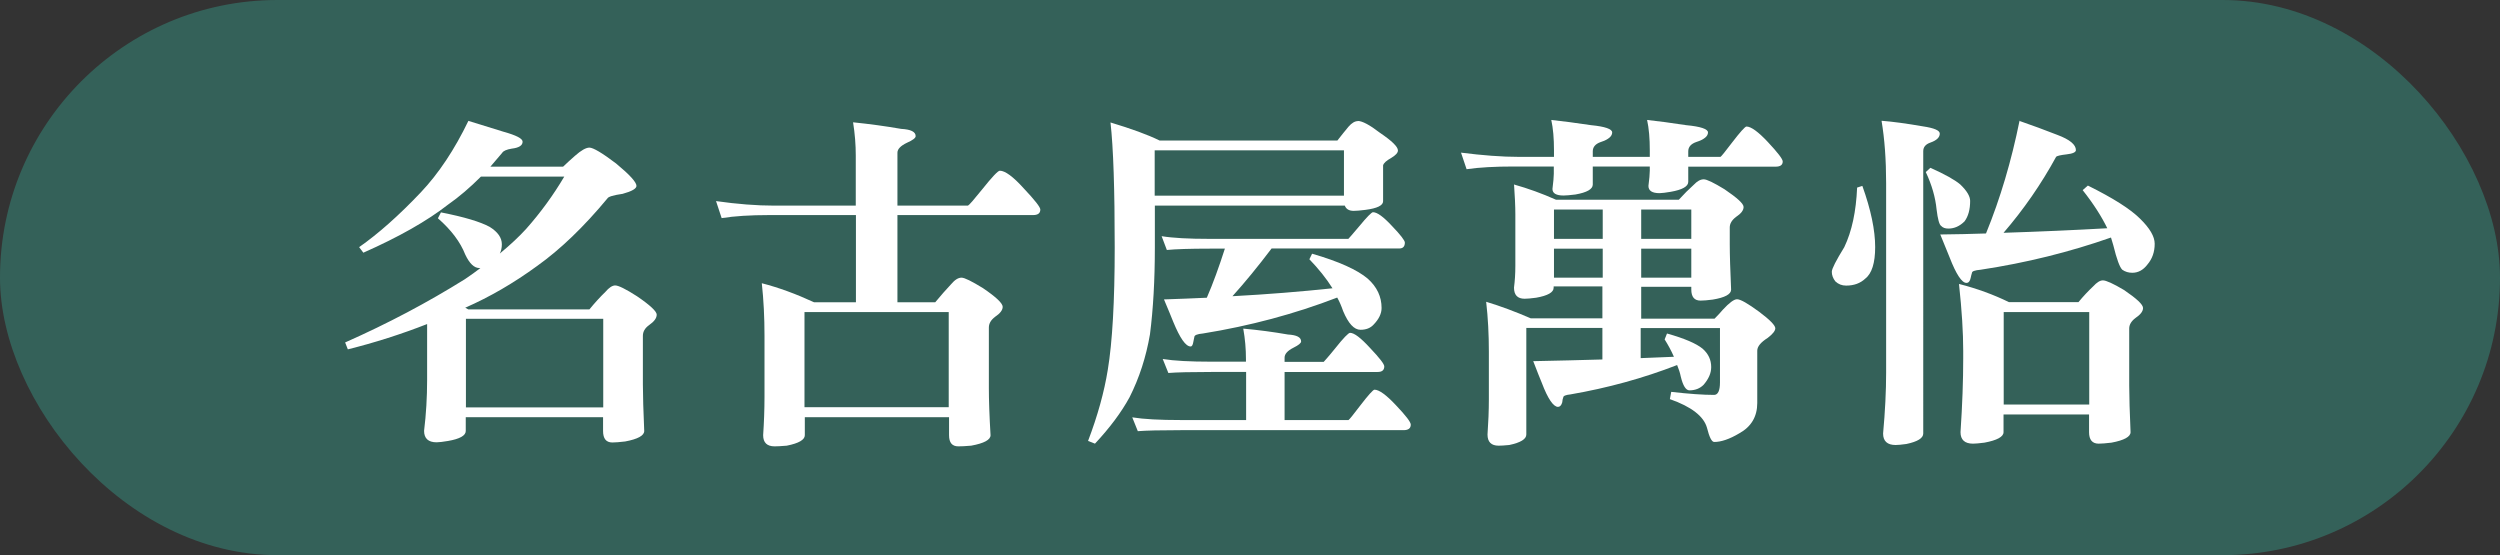
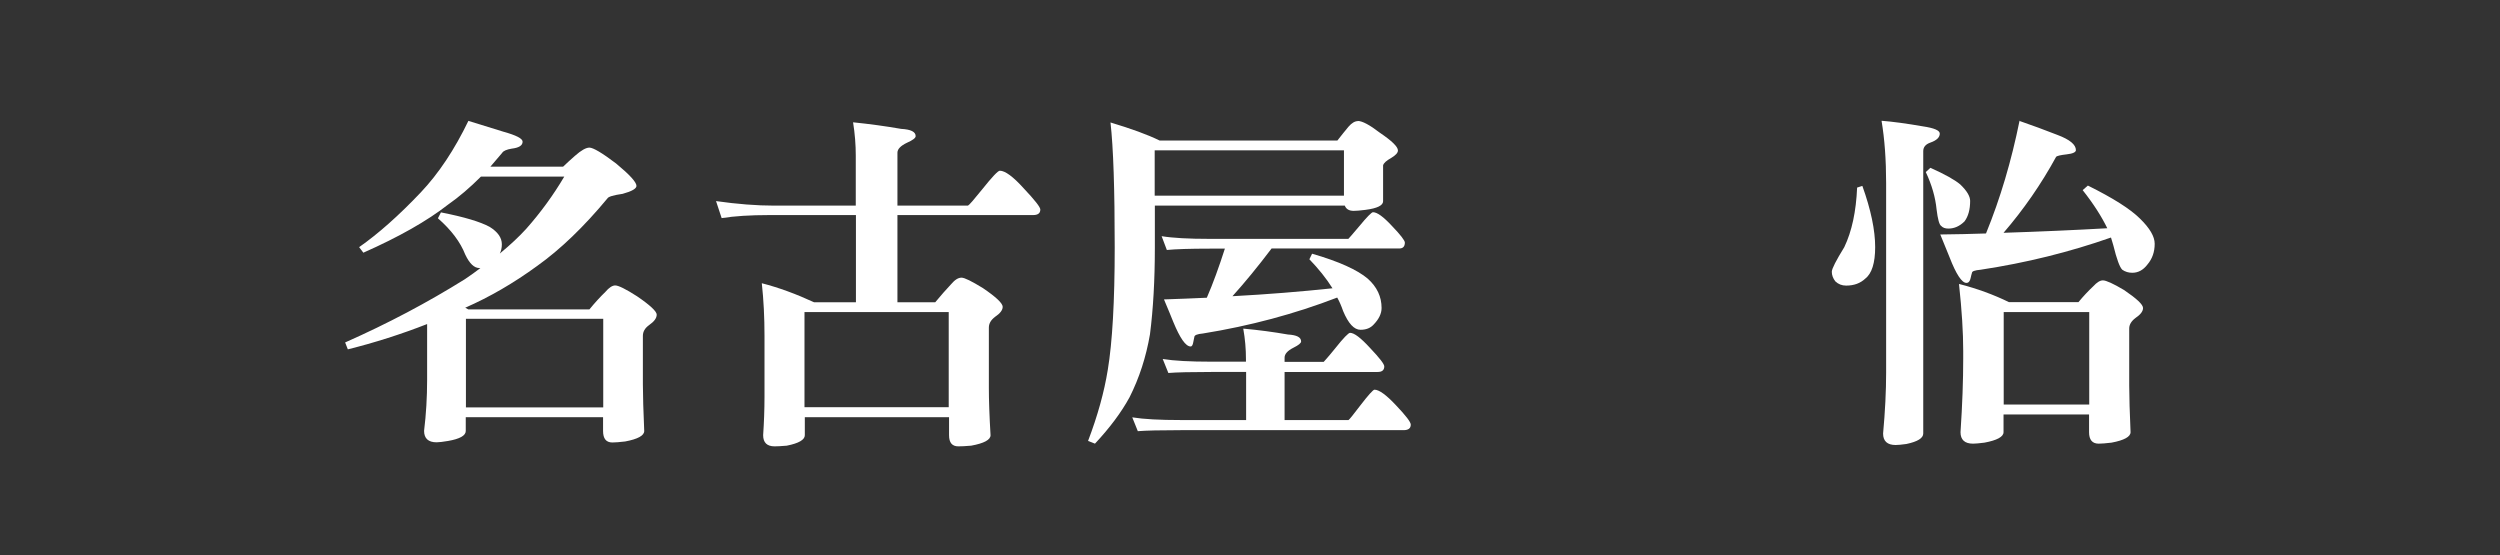
<svg xmlns="http://www.w3.org/2000/svg" id="_圖層_2" data-name="圖層 2" viewBox="0 0 148.2 32.91">
  <rect x="0" y="0" width="148.2" height="32.91" fill="#333333" stroke="none" />
  <defs>
    <style>
      .cls-1 {
        fill: #fff;
      }

      .cls-2 {
        fill: #346159;
      }
    </style>
  </defs>
  <g id="_設計" data-name="設計">
    <g>
-       <rect class="cls-2" x="0" y="0" width="148.2" height="32.91" rx="16.45" ry="16.45" />
      <g>
        <path class="cls-1" d="M27.78,7.17c.79,.25,1.48,.46,2.07,.64,.75,.21,1.13,.4,1.13,.59,0,.22-.21,.36-.64,.41-.31,.05-.51,.14-.57,.25-.25,.3-.48,.57-.7,.82h4.31c.23-.22,.46-.43,.7-.64,.37-.33,.66-.49,.86-.49,.22,0,.75,.31,1.58,.94,.81,.67,1.21,1.11,1.21,1.33,0,.16-.27,.32-.82,.47-.55,.08-.85,.17-.9,.27-1.41,1.7-2.8,3.03-4.16,4-1.41,1.03-2.83,1.85-4.27,2.48l.18,.1h7.18c.33-.4,.64-.74,.94-1.03,.22-.26,.42-.39,.59-.39,.19,0,.62,.21,1.29,.64,.78,.53,1.17,.9,1.17,1.09,0,.21-.15,.41-.45,.62-.25,.18-.37,.39-.37,.64v2.87c0,.67,.03,1.59,.08,2.77,0,.27-.38,.48-1.13,.62-.34,.04-.59,.06-.76,.06-.37,0-.55-.23-.55-.68v-.82h-8.14v.82c0,.27-.35,.47-1.05,.59-.3,.05-.53,.08-.68,.08-.49,0-.74-.23-.74-.68,.12-.98,.18-1.99,.18-3.01v-3.32c-1.53,.6-3.1,1.1-4.7,1.5l-.16-.41c2.53-1.12,4.89-2.37,7.1-3.75,.34-.23,.65-.45,.92-.66h-.06c-.31,0-.59-.27-.84-.8-.29-.74-.83-1.46-1.62-2.15l.18-.35c1.38,.27,2.34,.56,2.89,.86,.48,.3,.72,.64,.72,1.03,0,.21-.04,.39-.12,.55,.64-.53,1.16-1.02,1.56-1.46,.86-.97,1.61-2,2.26-3.1h-4.94c-.64,.64-1.29,1.2-1.95,1.66-1.24,.97-2.92,1.92-5.02,2.85l-.25-.33c1.13-.79,2.35-1.87,3.65-3.24,1.07-1.13,2.01-2.55,2.83-4.25Zm-.16,16.98h8.14v-5.25h-8.14v5.25Z" />
        <path class="cls-1" d="M42.44,11.92c1.26,.18,2.41,.27,3.47,.27h4.82v-2.97c0-.63-.05-1.29-.16-1.97,.98,.1,1.93,.23,2.85,.39,.57,.03,.86,.17,.86,.43,0,.11-.17,.24-.51,.39-.38,.18-.57,.38-.57,.59v3.14h4.18c.07-.03,.35-.35,.84-.96,.59-.74,.94-1.11,1.05-1.11,.31,0,.79,.35,1.42,1.05,.66,.7,.98,1.11,.98,1.25,0,.22-.14,.33-.43,.33h-8.04v5.17h2.24c.33-.4,.64-.75,.94-1.07,.22-.26,.42-.39,.62-.39,.18,0,.6,.21,1.27,.62,.78,.53,1.17,.9,1.17,1.11,0,.19-.15,.39-.45,.59-.25,.19-.37,.4-.37,.64v3.59c0,.68,.03,1.61,.1,2.79,0,.27-.38,.48-1.15,.62-.34,.03-.59,.04-.76,.04-.37,0-.55-.22-.55-.66v-1.07h-8.55v1.07c0,.27-.36,.48-1.07,.62-.34,.03-.58,.04-.72,.04-.45,0-.68-.22-.68-.66,.05-.75,.08-1.51,.08-2.28v-3.61c0-1.08-.05-2.12-.16-3.12,1.01,.26,2.04,.64,3.1,1.13h2.48v-5.17h-5.15c-1.12,0-2.06,.06-2.81,.18l-.33-1Zm5.25,12.22h8.55v-5.64h-8.55v5.64Z" />
        <path class="cls-1" d="M80.49,7.17c.26,0,.7,.23,1.31,.7,.71,.48,1.07,.83,1.07,1.05,0,.14-.14,.29-.41,.45-.27,.15-.43,.29-.47,.43v2.13c0,.25-.35,.42-1.04,.51-.31,.04-.55,.06-.7,.06-.27,0-.45-.1-.53-.31h-11.26v2.46c0,1.97-.1,3.69-.29,5.17-.23,1.34-.63,2.58-1.21,3.73-.49,.9-1.18,1.82-2.05,2.75l-.41-.16c.57-1.5,.96-2.91,1.17-4.22,.27-1.63,.41-4.05,.41-7.26,0-3.43-.08-5.9-.25-7.4,1.23,.37,2.2,.72,2.91,1.07h10.54c.25-.31,.46-.59,.66-.82,.19-.22,.38-.33,.55-.33Zm-11.57,14.11c.67,.11,1.63,.16,2.87,.16h2.07v-.16c0-.59-.05-1.19-.16-1.8,.9,.08,1.79,.2,2.65,.35,.52,.03,.78,.16,.78,.41,0,.1-.15,.22-.45,.37-.36,.18-.53,.38-.53,.59v.25h2.32s.27-.29,.68-.8c.49-.62,.79-.92,.88-.92,.25,0,.64,.3,1.19,.9,.56,.59,.84,.95,.84,1.09,0,.22-.13,.33-.39,.33h-5.52v2.85h3.79c.05-.03,.28-.31,.68-.84,.49-.64,.78-.96,.86-.96,.27,0,.7,.31,1.27,.92,.59,.62,.88,1,.88,1.15,0,.22-.14,.33-.43,.33h-13.21c-1.19,0-2.04,.02-2.54,.06l-.33-.82c.67,.11,1.63,.16,2.87,.16h3.88v-2.85h-2.07c-1.19,0-2.04,.02-2.54,.06l-.33-.82Zm-.47-12.37v2.69h11.22v-2.69h-11.22Zm.41,5.09c.66,.11,1.61,.16,2.85,.16h8.22s.25-.27,.64-.74c.46-.56,.74-.84,.82-.84,.25,0,.62,.27,1.13,.82,.51,.53,.76,.86,.76,.98,0,.23-.11,.35-.33,.35h-7.57c-.81,1.07-1.58,2.01-2.32,2.83,2.06-.11,4.04-.27,5.93-.47-.37-.59-.83-1.16-1.37-1.72l.16-.33c1.59,.46,2.69,.96,3.3,1.48,.55,.49,.82,1.07,.82,1.74,0,.33-.16,.66-.47,.98-.19,.21-.45,.31-.78,.31-.38,0-.72-.37-1.03-1.11-.1-.29-.21-.55-.35-.8-2.52,.97-5.17,1.68-7.96,2.13-.34,.03-.51,.1-.51,.21-.01,.07-.04,.16-.06,.29-.03,.18-.08,.27-.16,.27-.29,0-.63-.49-1.03-1.46-.11-.27-.29-.72-.55-1.33,.88-.03,1.72-.06,2.54-.1,.37-.85,.72-1.82,1.07-2.91h-.9c-1.19,0-2.04,.03-2.54,.08l-.31-.82Z" />
-         <path class="cls-1" d="M86.62,9.05c1.26,.16,2.41,.25,3.45,.25h2.05v-.39c0-.7-.05-1.3-.16-1.8,.64,.07,1.43,.17,2.36,.31,.83,.08,1.25,.23,1.25,.43,0,.23-.22,.42-.68,.57-.31,.11-.47,.29-.47,.55v.33h3.38v-.39c0-.7-.05-1.3-.16-1.8,.64,.07,1.41,.17,2.32,.31,.86,.08,1.29,.23,1.29,.43,0,.23-.23,.42-.7,.57-.31,.11-.47,.29-.47,.55v.33h1.91c.05-.03,.28-.31,.68-.84,.49-.64,.78-.96,.86-.96,.27,0,.7,.31,1.27,.92,.59,.63,.88,1.01,.88,1.15,0,.21-.14,.31-.43,.31h-5.17v.9c0,.27-.35,.47-1.04,.59-.3,.05-.52,.08-.66,.08-.44,0-.66-.14-.66-.43,.05-.4,.08-.7,.08-.9v-.25h-3.38v1.07c0,.27-.34,.47-1.03,.59-.33,.04-.56,.06-.7,.06-.44,0-.66-.13-.66-.39,.05-.41,.08-.71,.08-.9v-.43h-2.36c-1.12,0-2.06,.05-2.81,.16l-.33-.98Zm3.14,1.89c.82,.23,1.65,.53,2.48,.9h7.28c.3-.33,.59-.62,.88-.88,.21-.22,.4-.33,.6-.33,.18,0,.59,.2,1.23,.59,.75,.51,1.13,.85,1.13,1.05s-.15,.39-.45,.59c-.25,.19-.37,.4-.37,.62v.98c0,.66,.03,1.56,.08,2.71,0,.27-.36,.47-1.09,.59-.31,.04-.55,.06-.72,.06-.37,0-.55-.22-.55-.66v-.16h-2.97v1.89h4.35c.22-.22,.38-.4,.49-.53,.38-.41,.66-.62,.84-.62,.21,0,.64,.25,1.31,.74,.64,.48,.96,.81,.96,.98,0,.15-.15,.34-.45,.57-.41,.26-.62,.51-.62,.76v3.1c0,.81-.36,1.41-1.07,1.8-.57,.34-1.07,.51-1.48,.51-.15,0-.29-.28-.43-.84-.19-.68-.92-1.25-2.2-1.7l.08-.43c1.05,.12,1.9,.18,2.54,.18,.23,0,.35-.25,.35-.74v-3.22h-4.7v1.78c.68-.03,1.34-.05,1.97-.08-.16-.37-.35-.71-.55-1.03l.14-.35c1.03,.29,1.73,.59,2.11,.9,.34,.3,.51,.66,.51,1.09,0,.36-.15,.7-.45,1.05-.22,.22-.5,.33-.84,.33-.21,0-.38-.27-.51-.8-.05-.25-.13-.48-.22-.7-2.01,.78-4.12,1.36-6.32,1.74-.29,.03-.43,.09-.43,.18-.03,.07-.05,.16-.06,.29-.05,.18-.14,.27-.25,.27-.27,0-.6-.47-.96-1.42-.11-.26-.28-.69-.51-1.29,1.42-.03,2.79-.06,4.1-.1v-1.87h-4.51v6.32c0,.27-.34,.48-1.01,.62-.29,.03-.5,.04-.63,.04-.44,0-.66-.22-.66-.66,.05-.71,.08-1.42,.08-2.11v-2.79c0-1.03-.05-2.02-.16-2.97,.86,.26,1.74,.59,2.64,.98h4.25v-1.89h-2.89v.08c0,.27-.35,.47-1.04,.59-.3,.04-.53,.06-.68,.06-.42,0-.63-.22-.63-.66,.05-.38,.08-.81,.08-1.29v-3.06c0-.49-.03-1.09-.08-1.8Zm2.36,3.22h2.89v-1.74h-2.89v1.74Zm0,2.3h2.89v-1.72h-2.89v1.72Zm5.17-4.04v1.74h2.97v-1.74h-2.97Zm0,2.32v1.72h2.97v-1.72h-2.97Z" />
        <path class="cls-1" d="M110.4,11.02c.51,1.42,.76,2.63,.76,3.63,0,.94-.2,1.57-.59,1.87-.29,.27-.66,.41-1.13,.41-.25,0-.46-.08-.64-.25-.14-.18-.21-.37-.21-.57,0-.18,.25-.66,.74-1.46,.45-.94,.7-2.12,.76-3.53l.31-.1Zm1.15-3.86c.64,.05,1.46,.16,2.44,.33,.67,.1,1,.24,1,.43,0,.22-.18,.4-.55,.53-.29,.1-.43,.27-.43,.51V25.7c0,.27-.33,.48-1,.62-.29,.04-.5,.06-.64,.06-.49,0-.74-.23-.74-.68,.12-1.31,.18-2.52,.18-3.61V10.86c0-1.39-.09-2.62-.27-3.69Zm2.89,2.79c.85,.38,1.44,.71,1.76,.98,.4,.38,.59,.71,.59,.98,0,.51-.11,.91-.33,1.21-.29,.29-.61,.43-.96,.43-.19,0-.33-.05-.43-.16-.11-.07-.2-.4-.27-.98-.07-.71-.28-1.45-.64-2.21l.27-.25Zm5.25-2.79c.78,.27,1.54,.55,2.28,.84,.72,.27,1.09,.57,1.09,.9,0,.12-.18,.21-.55,.25-.36,.04-.56,.09-.62,.14-.89,1.63-1.93,3.13-3.12,4.51,2.16-.07,4.21-.16,6.15-.27-.33-.68-.81-1.44-1.46-2.26l.31-.27c1.49,.74,2.52,1.39,3.1,1.97,.57,.56,.86,1.05,.86,1.48,0,.48-.14,.89-.43,1.23-.25,.33-.55,.49-.9,.49-.22,0-.42-.06-.59-.18-.15-.14-.33-.62-.53-1.44-.04-.15-.09-.31-.14-.47-2.45,.86-5.02,1.5-7.73,1.91-.34,.03-.51,.09-.51,.18-.03,.08-.05,.18-.08,.31-.04,.19-.12,.29-.25,.29-.27,0-.61-.51-1-1.52-.11-.27-.29-.72-.55-1.35,.93-.01,1.83-.03,2.71-.06,.85-2.08,1.51-4.31,1.99-6.69Zm-3.53,9.68c1.05,.27,2.03,.63,2.93,1.07h4.12c.3-.36,.59-.67,.88-.94,.21-.23,.4-.35,.57-.35,.19,0,.61,.19,1.25,.57,.75,.51,1.13,.86,1.13,1.07,0,.19-.15,.39-.45,.59-.25,.19-.37,.4-.37,.62v3.38c0,.67,.03,1.59,.08,2.77,0,.27-.38,.48-1.13,.62-.34,.04-.59,.06-.76,.06-.38,0-.57-.23-.57-.68v-1.05h-5.07v1.05c0,.27-.38,.48-1.13,.62-.31,.04-.54,.06-.68,.06-.49,0-.74-.23-.74-.68,.11-1.64,.16-3.09,.16-4.35v-.47c0-1.08-.08-2.4-.25-3.96Zm2.62,7.14h5.07v-5.48h-5.07v5.48Z" />
      </g>
    </g>
  </g>
</svg>